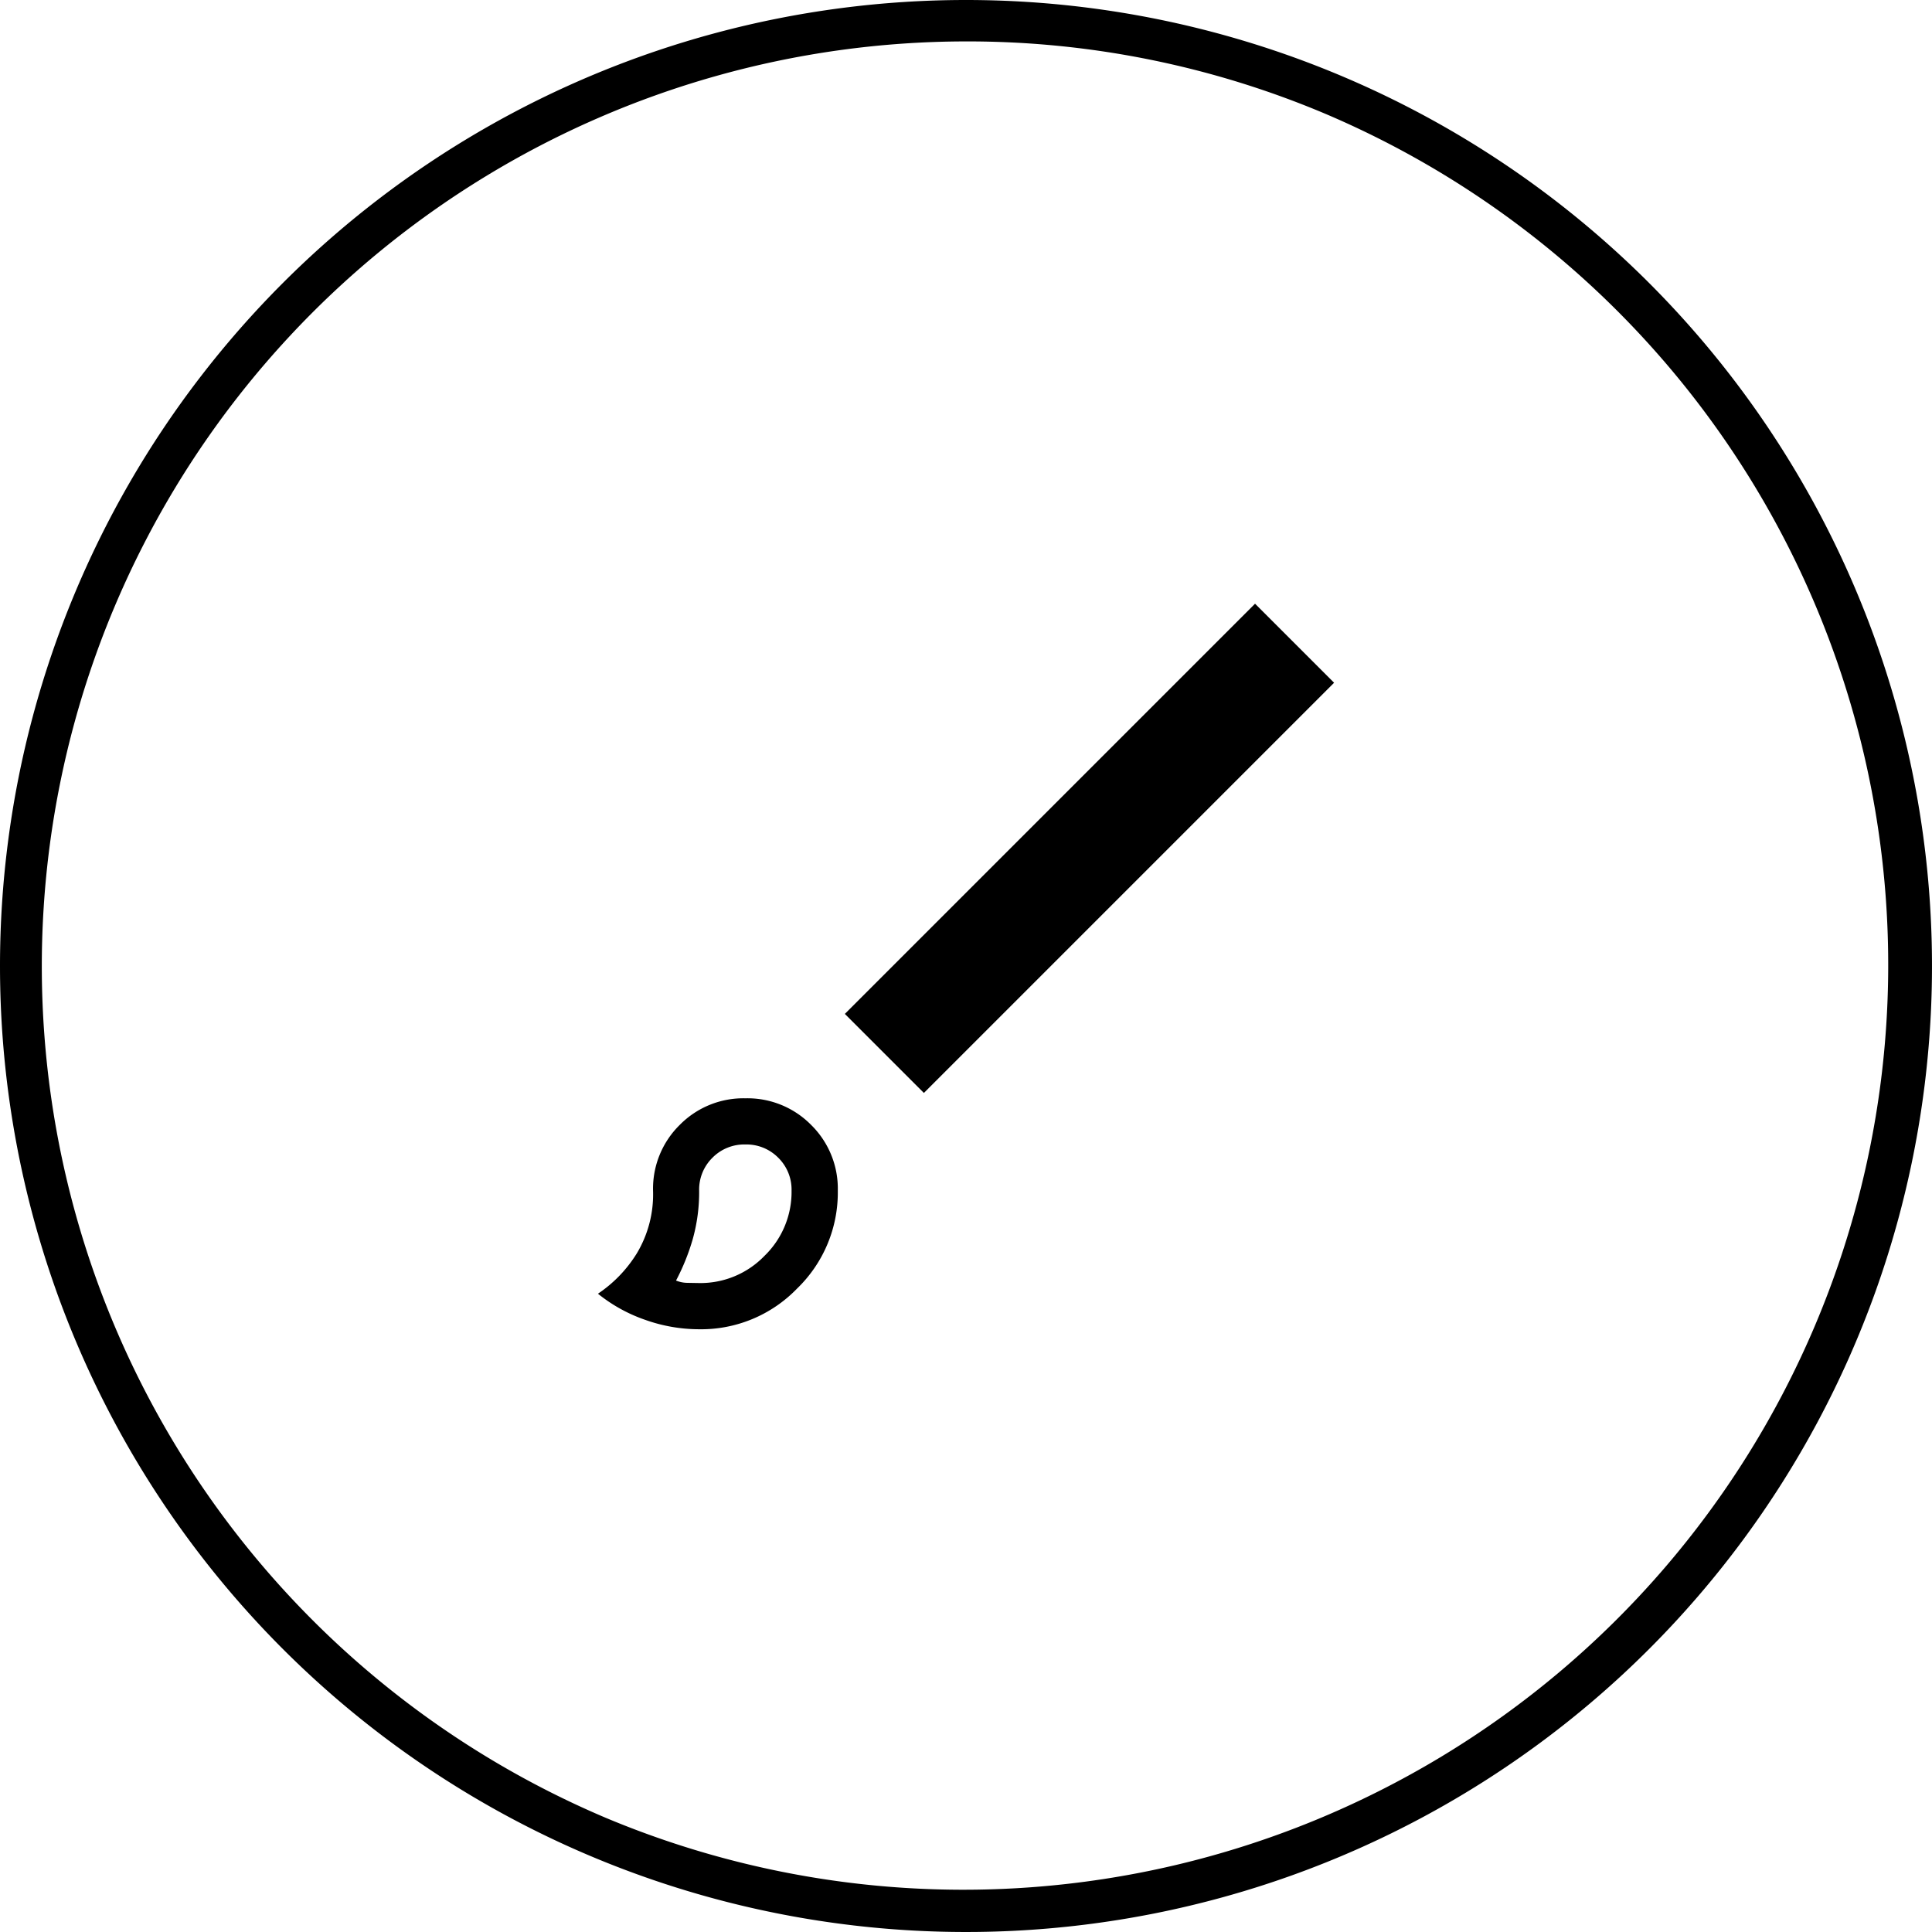
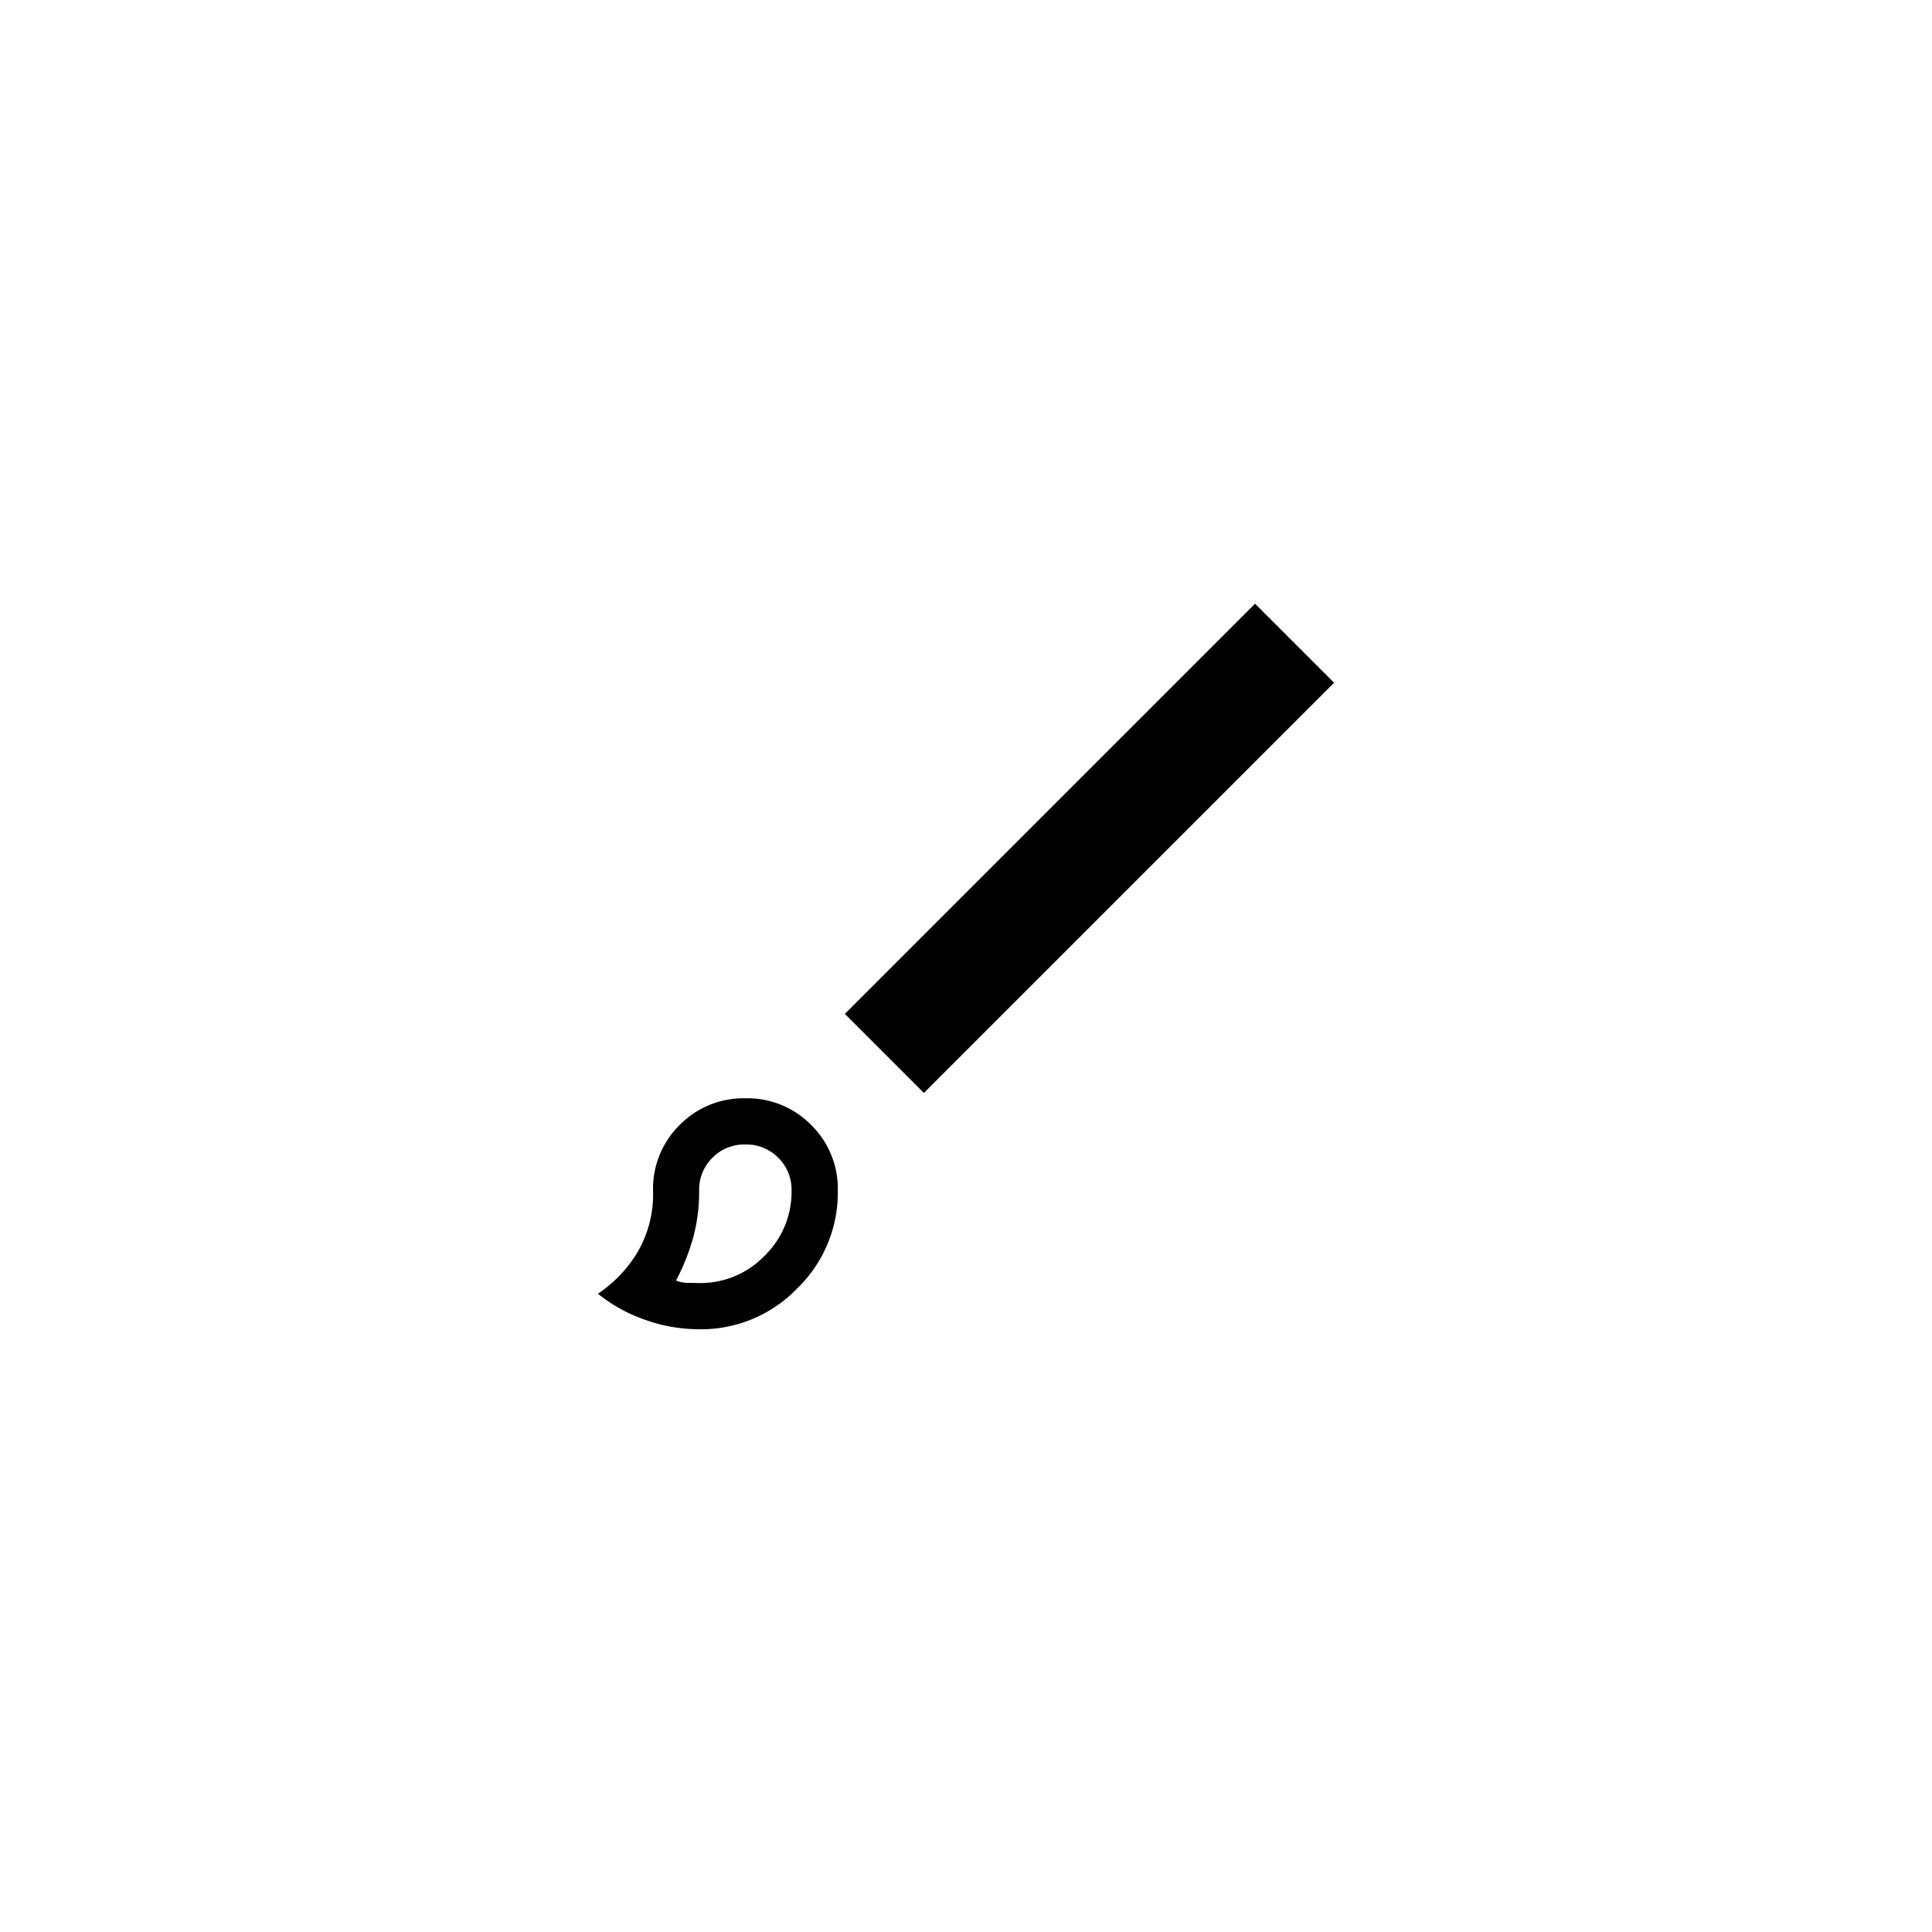
<svg xmlns="http://www.w3.org/2000/svg" width="48" height="48" viewBox="0 0 48 48">
  <g id="グループ_59" data-name="グループ 59" transform="translate(-540 -318)">
-     <path id="楕円形_8" data-name="楕円形 8" d="M24,1.029a22.978,22.978,0,0,0-8.941,44.138A22.978,22.978,0,0,0,32.941,2.833,22.827,22.827,0,0,0,24,1.029M24,0A24,24,0,1,1,0,24,24,24,0,0,1,24,0Z" transform="translate(540 318)" />
    <path id="brush_24dp_E8EAED_FILL0_wght200_GRAD0_opsz24" d="M170.206-785.665a4.009,4.009,0,0,1-1.342-.234,3.888,3.888,0,0,1-1.173-.649,3.283,3.283,0,0,0,.969-1.008,2.851,2.851,0,0,0,.4-1.552,2.219,2.219,0,0,1,.662-1.633,2.22,2.22,0,0,1,1.633-.662,2.22,2.22,0,0,1,1.633.662,2.22,2.22,0,0,1,.662,1.633,3.315,3.315,0,0,1-1.011,2.431A3.315,3.315,0,0,1,170.206-785.665Zm0-1.148a2.21,2.21,0,0,0,1.621-.674,2.21,2.21,0,0,0,.674-1.621,1.11,1.11,0,0,0-.33-.818,1.11,1.11,0,0,0-.818-.33,1.111,1.111,0,0,0-.818.33,1.11,1.11,0,0,0-.33.818,4.325,4.325,0,0,1-.158,1.2,5.423,5.423,0,0,1-.416,1.033.766.766,0,0,0,.287.057Zm5.583-4.723-1.964-1.964,10.191-10.191,1.964,1.964ZM171.353-789.107Z" transform="translate(387.165 1136.69)" />
  </g>
</svg>